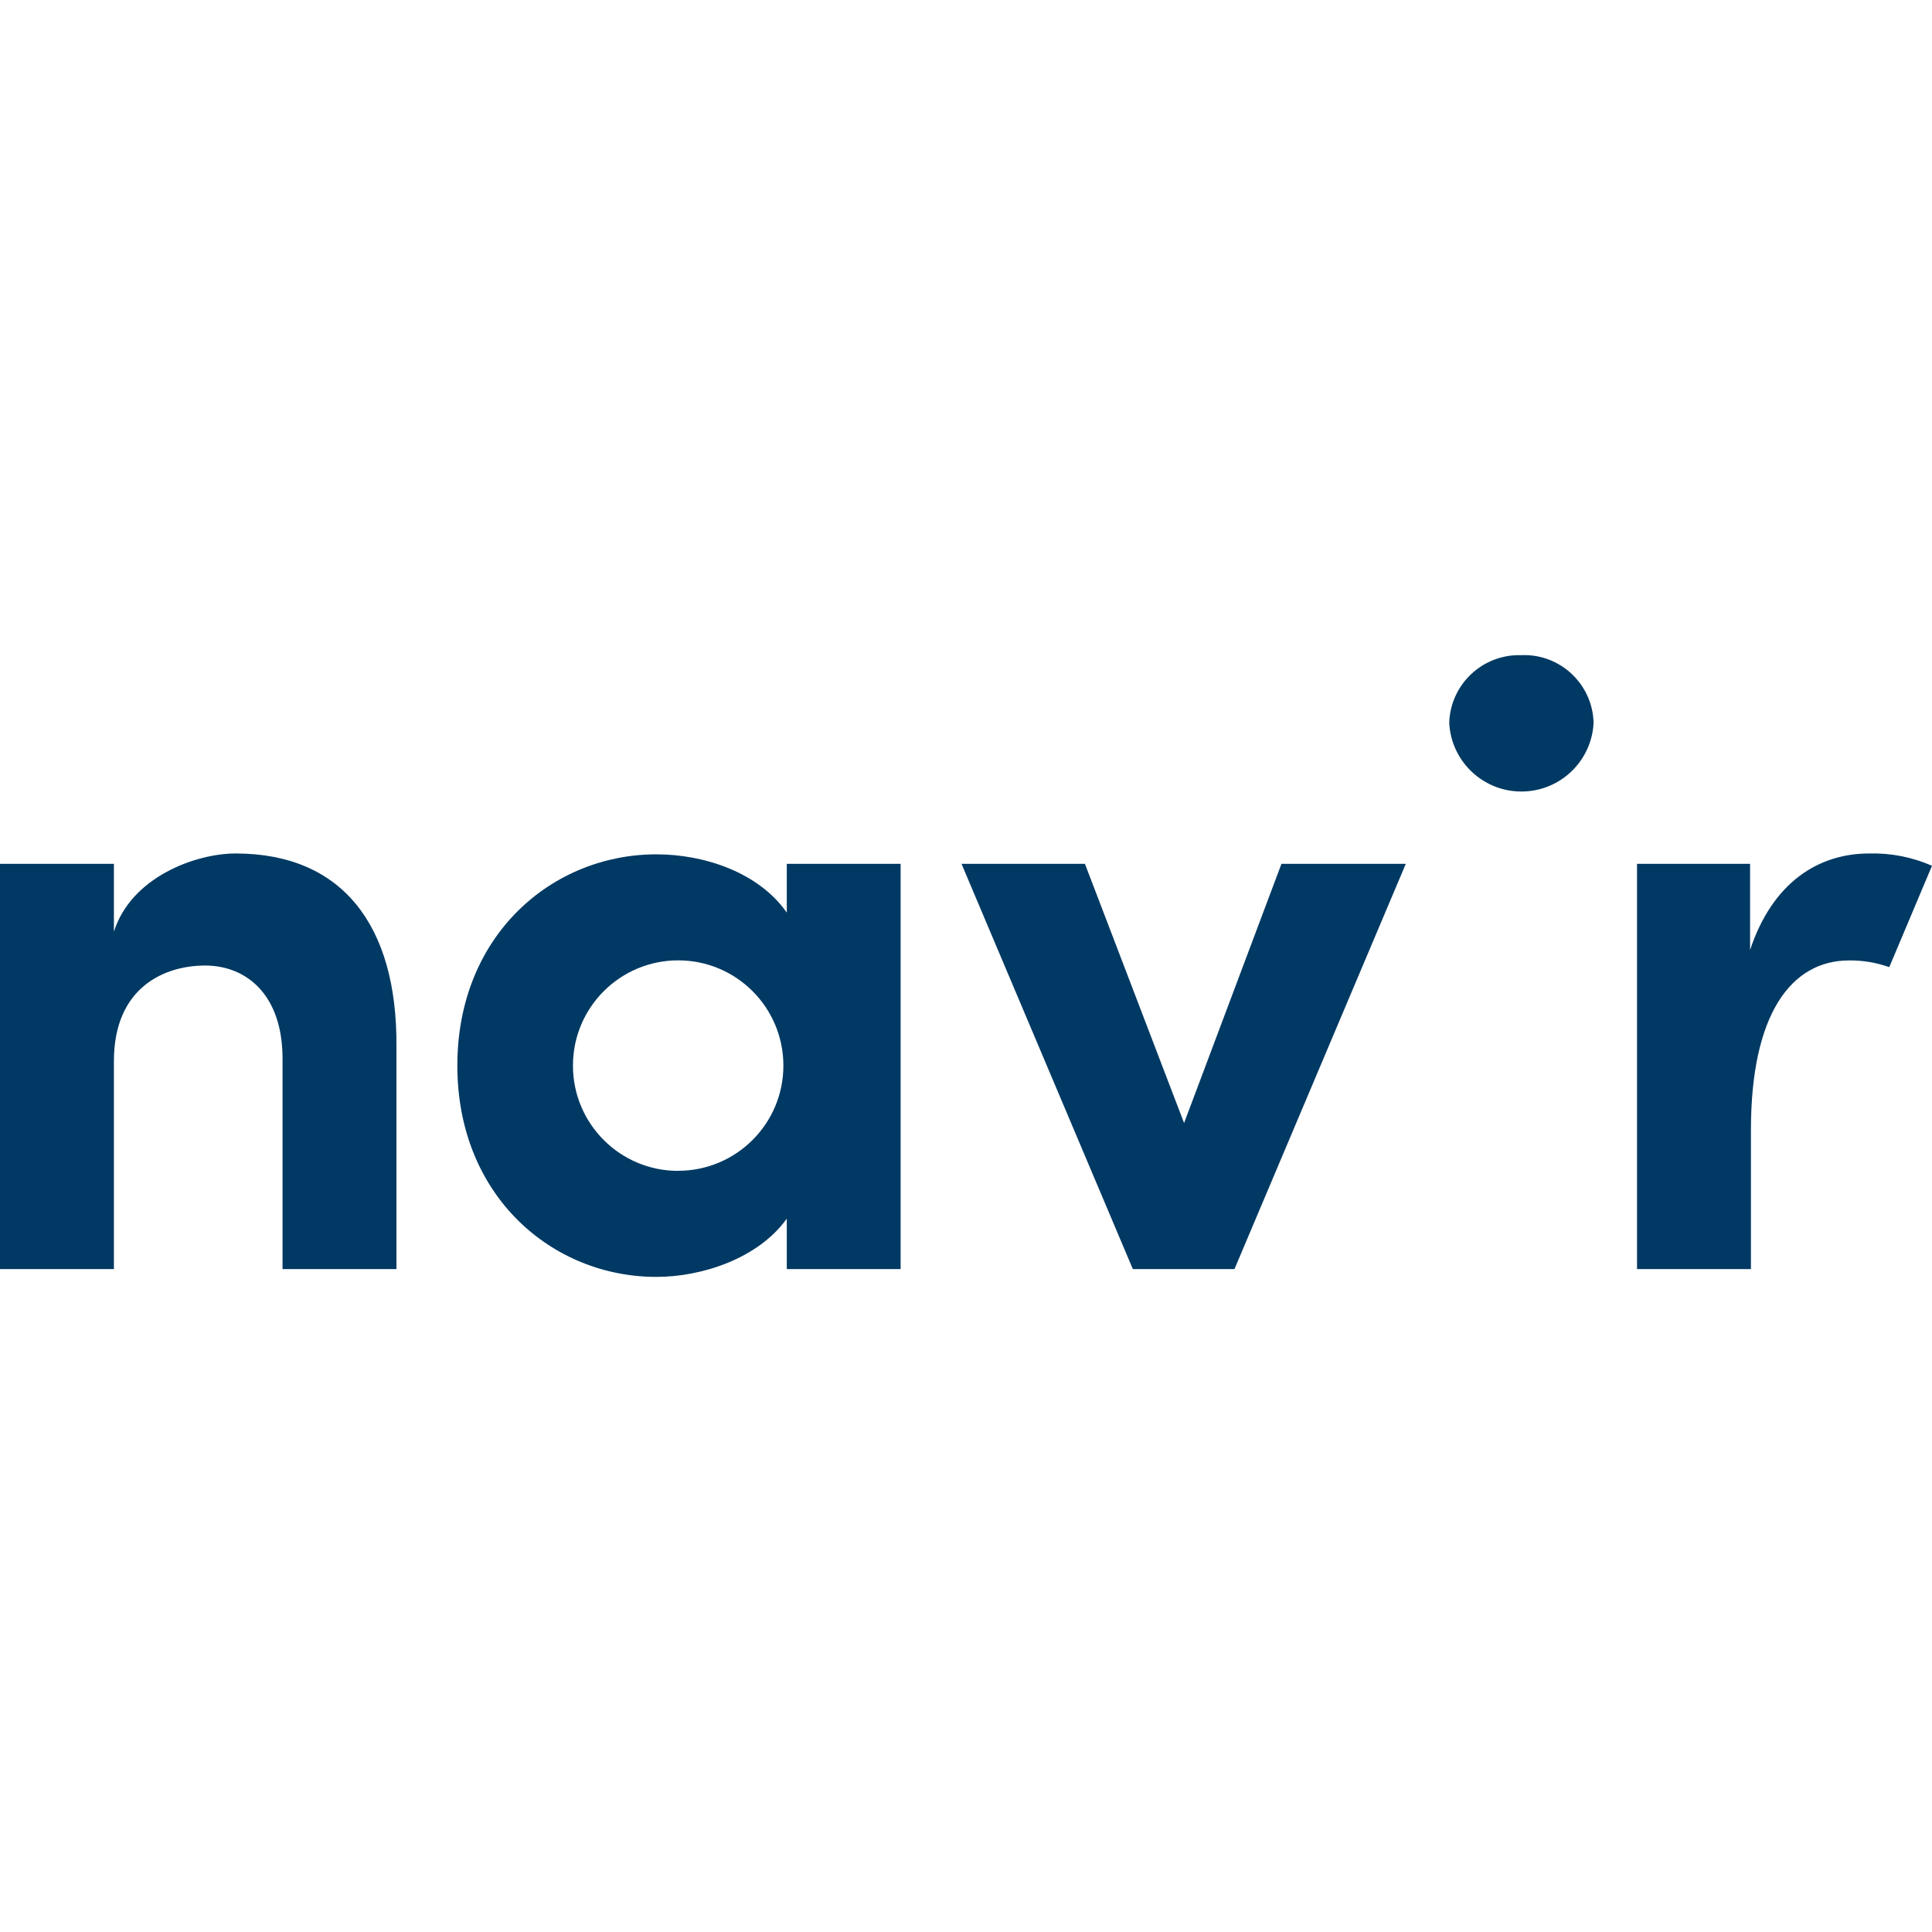
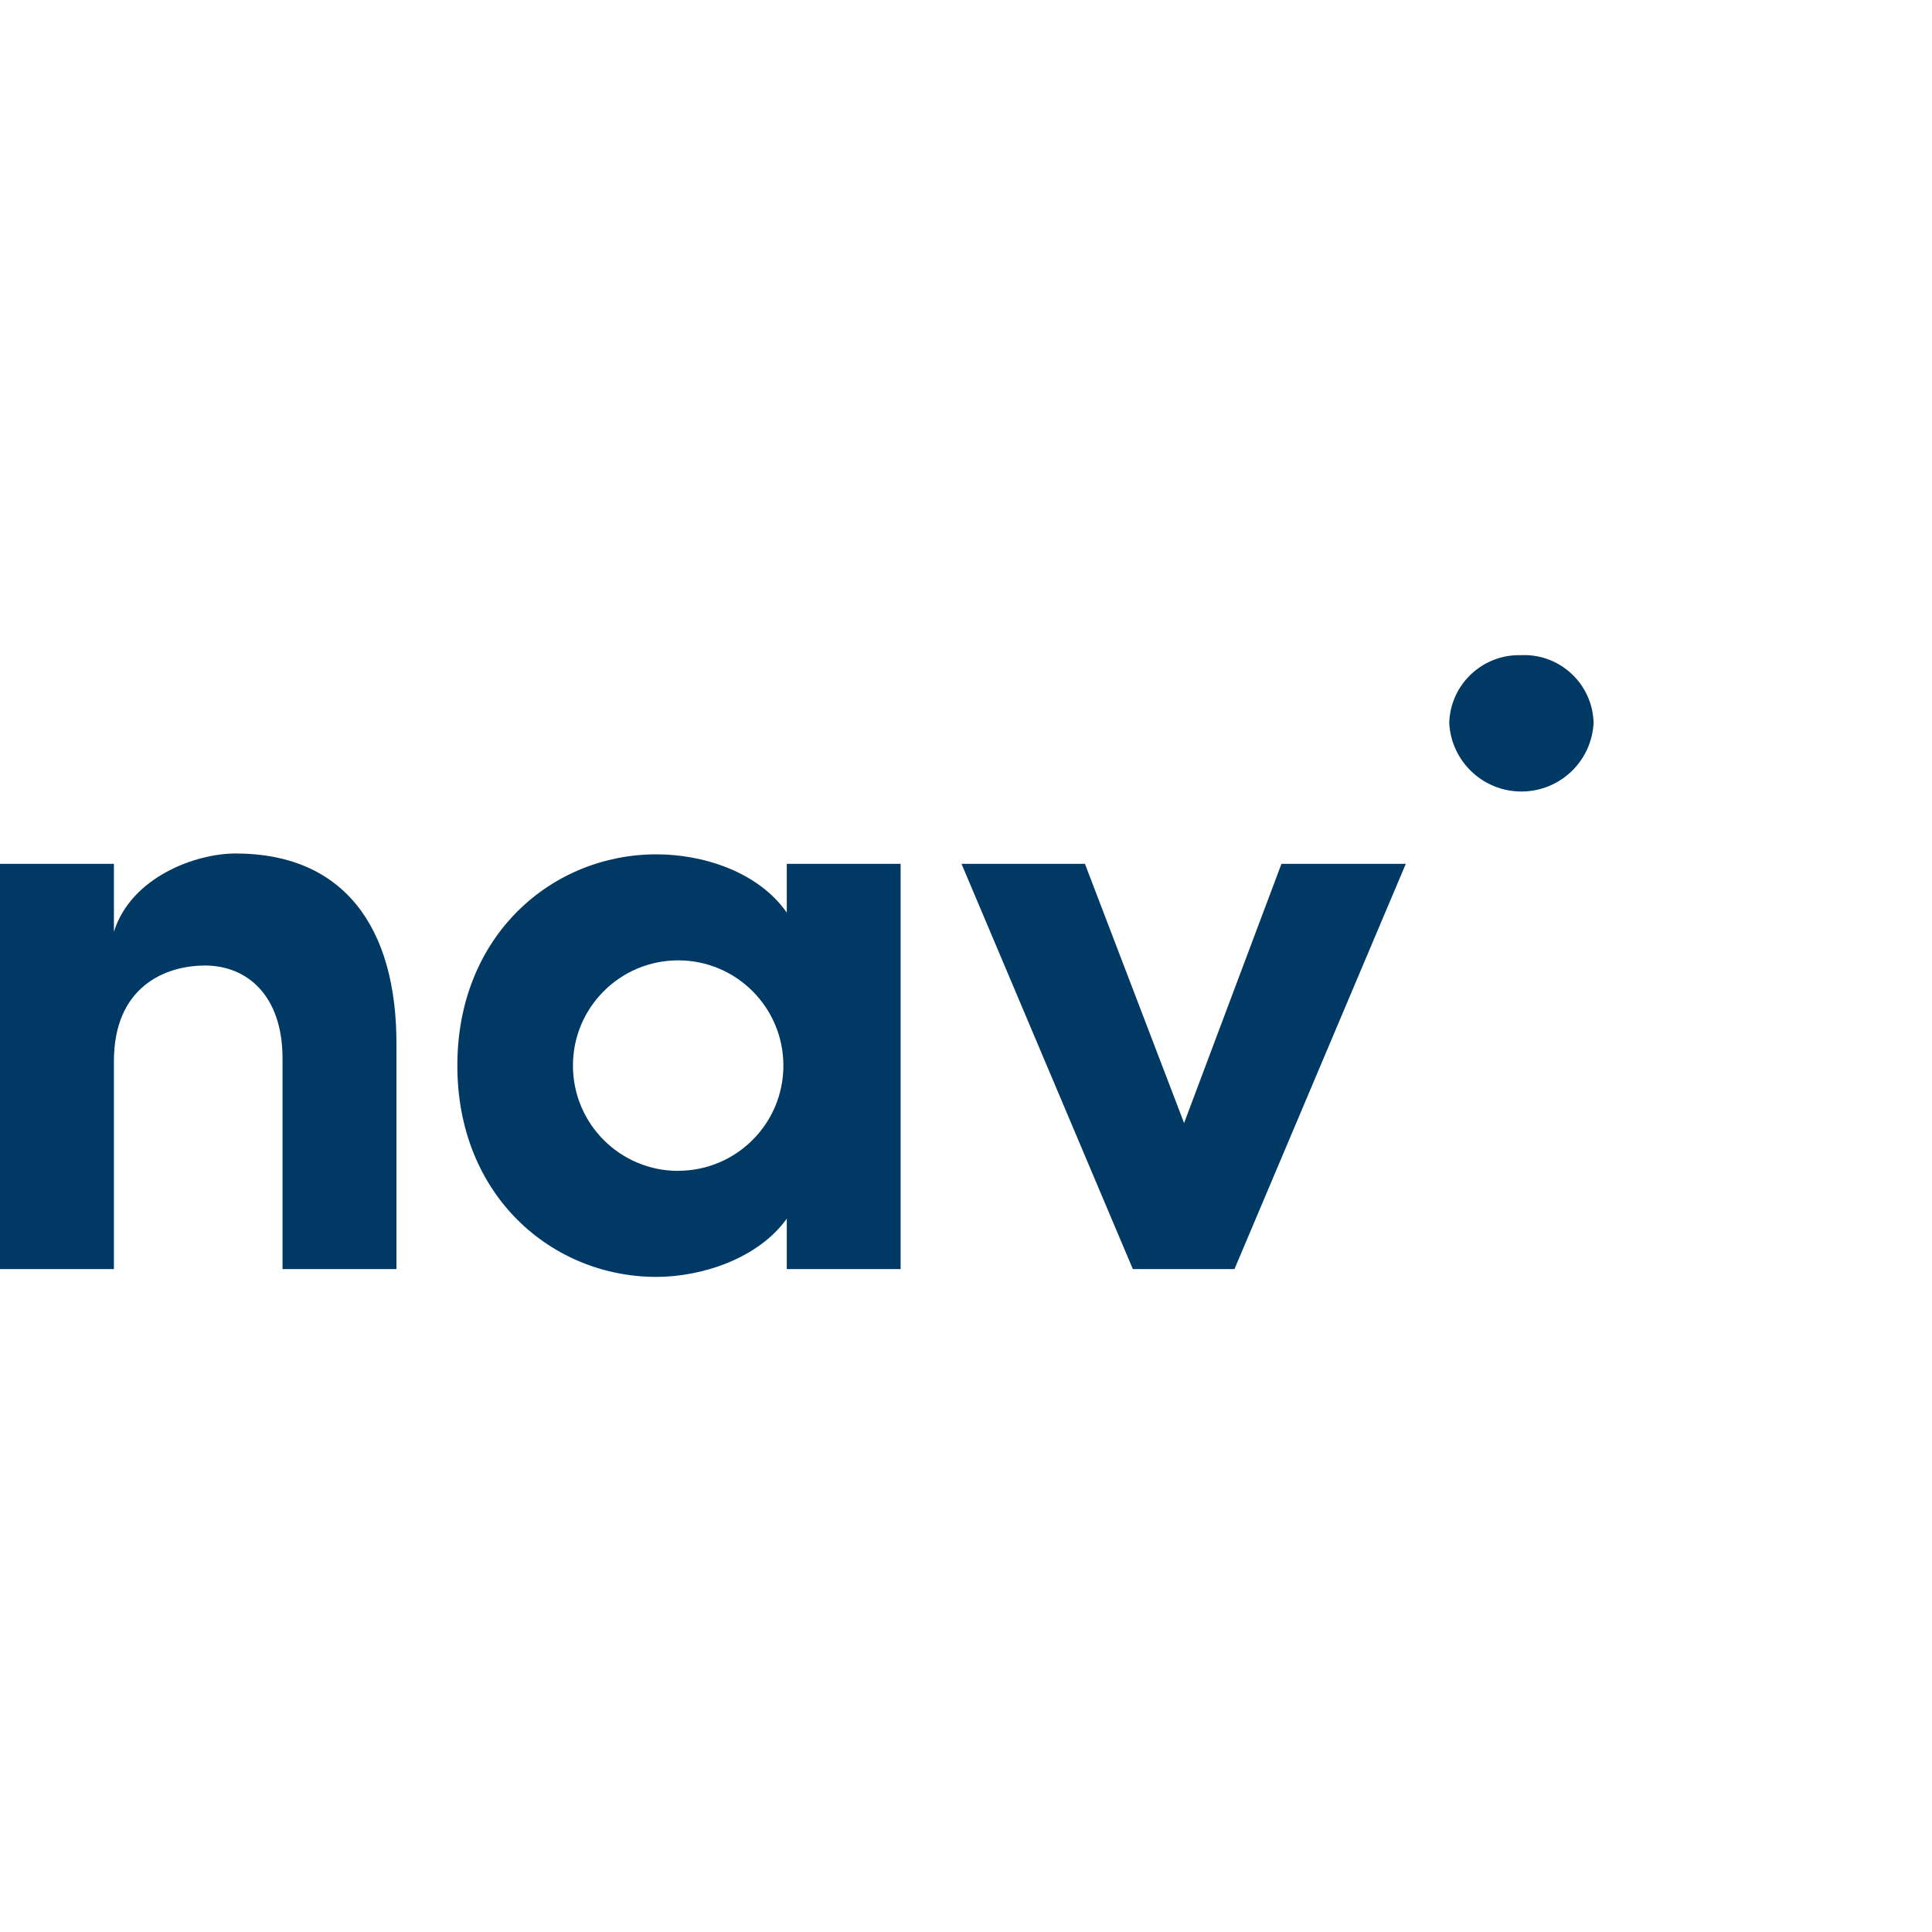
<svg xmlns="http://www.w3.org/2000/svg" id="Calque_1" viewBox="0 0 250 250">
  <defs>
    <style>.cls-1{fill:#003963;}</style>
  </defs>
  <g id="Groupe_629">
    <path id="Tracé_50" class="cls-1" d="m196.86,84.78c-5-.16-9.18,3.76-9.33,8.76,0,0,0,0,0,0,.26,5.16,4.65,9.13,9.81,8.87,4.8-.24,8.63-4.08,8.87-8.87-.12-4.96-4.24-8.89-9.2-8.77-.05,0-.1,0-.15,0Z" />
    <path id="Tracé_51" class="cls-1" d="m30.49,110.44c-5.17,0-13.51,3.04-15.75,10.12v-8.78H0v52.44h14.74v-26.9c0-9.56,6.53-12.38,11.81-12.38s10.01,3.72,10.01,12.05v27.23h14.74v-28.81c.11-15.75-7.09-24.97-20.81-24.97Z" />
    <path id="Tracé_52" class="cls-1" d="m101.81,111.78v6.31c-3.7-5.28-10.8-7.54-16.87-7.54-13.5,0-25.76,10.47-25.76,27.34s12.27,27.34,25.76,27.34c5.85,0,13.16-2.36,16.87-7.54v6.53h14.73v-52.44h-14.73Zm-14.06,39.73c-7.51,0-13.6-6.08-13.61-13.6v-.03c0-7.52,6.1-13.61,13.62-13.61,7.52,0,13.61,6.1,13.61,13.62,0,7.52-6.1,13.61-13.62,13.61Z" />
-     <path id="Tracé_53" class="cls-1" d="m165.82,111.78l-12.6,33.54-12.83-33.54h-15.97l22.17,52.44h13.15l22.17-52.44h-16.09Z" />
-     <path id="Tracé_54" class="cls-1" d="m241.86,110.44c-6.51,0-12.49,3.7-15.4,12.49v-11.15h-14.63v52.44h14.74v-18.01c0-14.96,5.19-21.93,12.71-21.93,1.77-.02,3.52.28,5.19.87l5.53-13.12c-2.56-1.12-5.34-1.67-8.14-1.59Z" />
+     <path id="Tracé_53" class="cls-1" d="m165.82,111.78l-12.6,33.54-12.83-33.54h-15.97l22.17,52.44h13.15l22.17-52.44Z" />
  </g>
</svg>